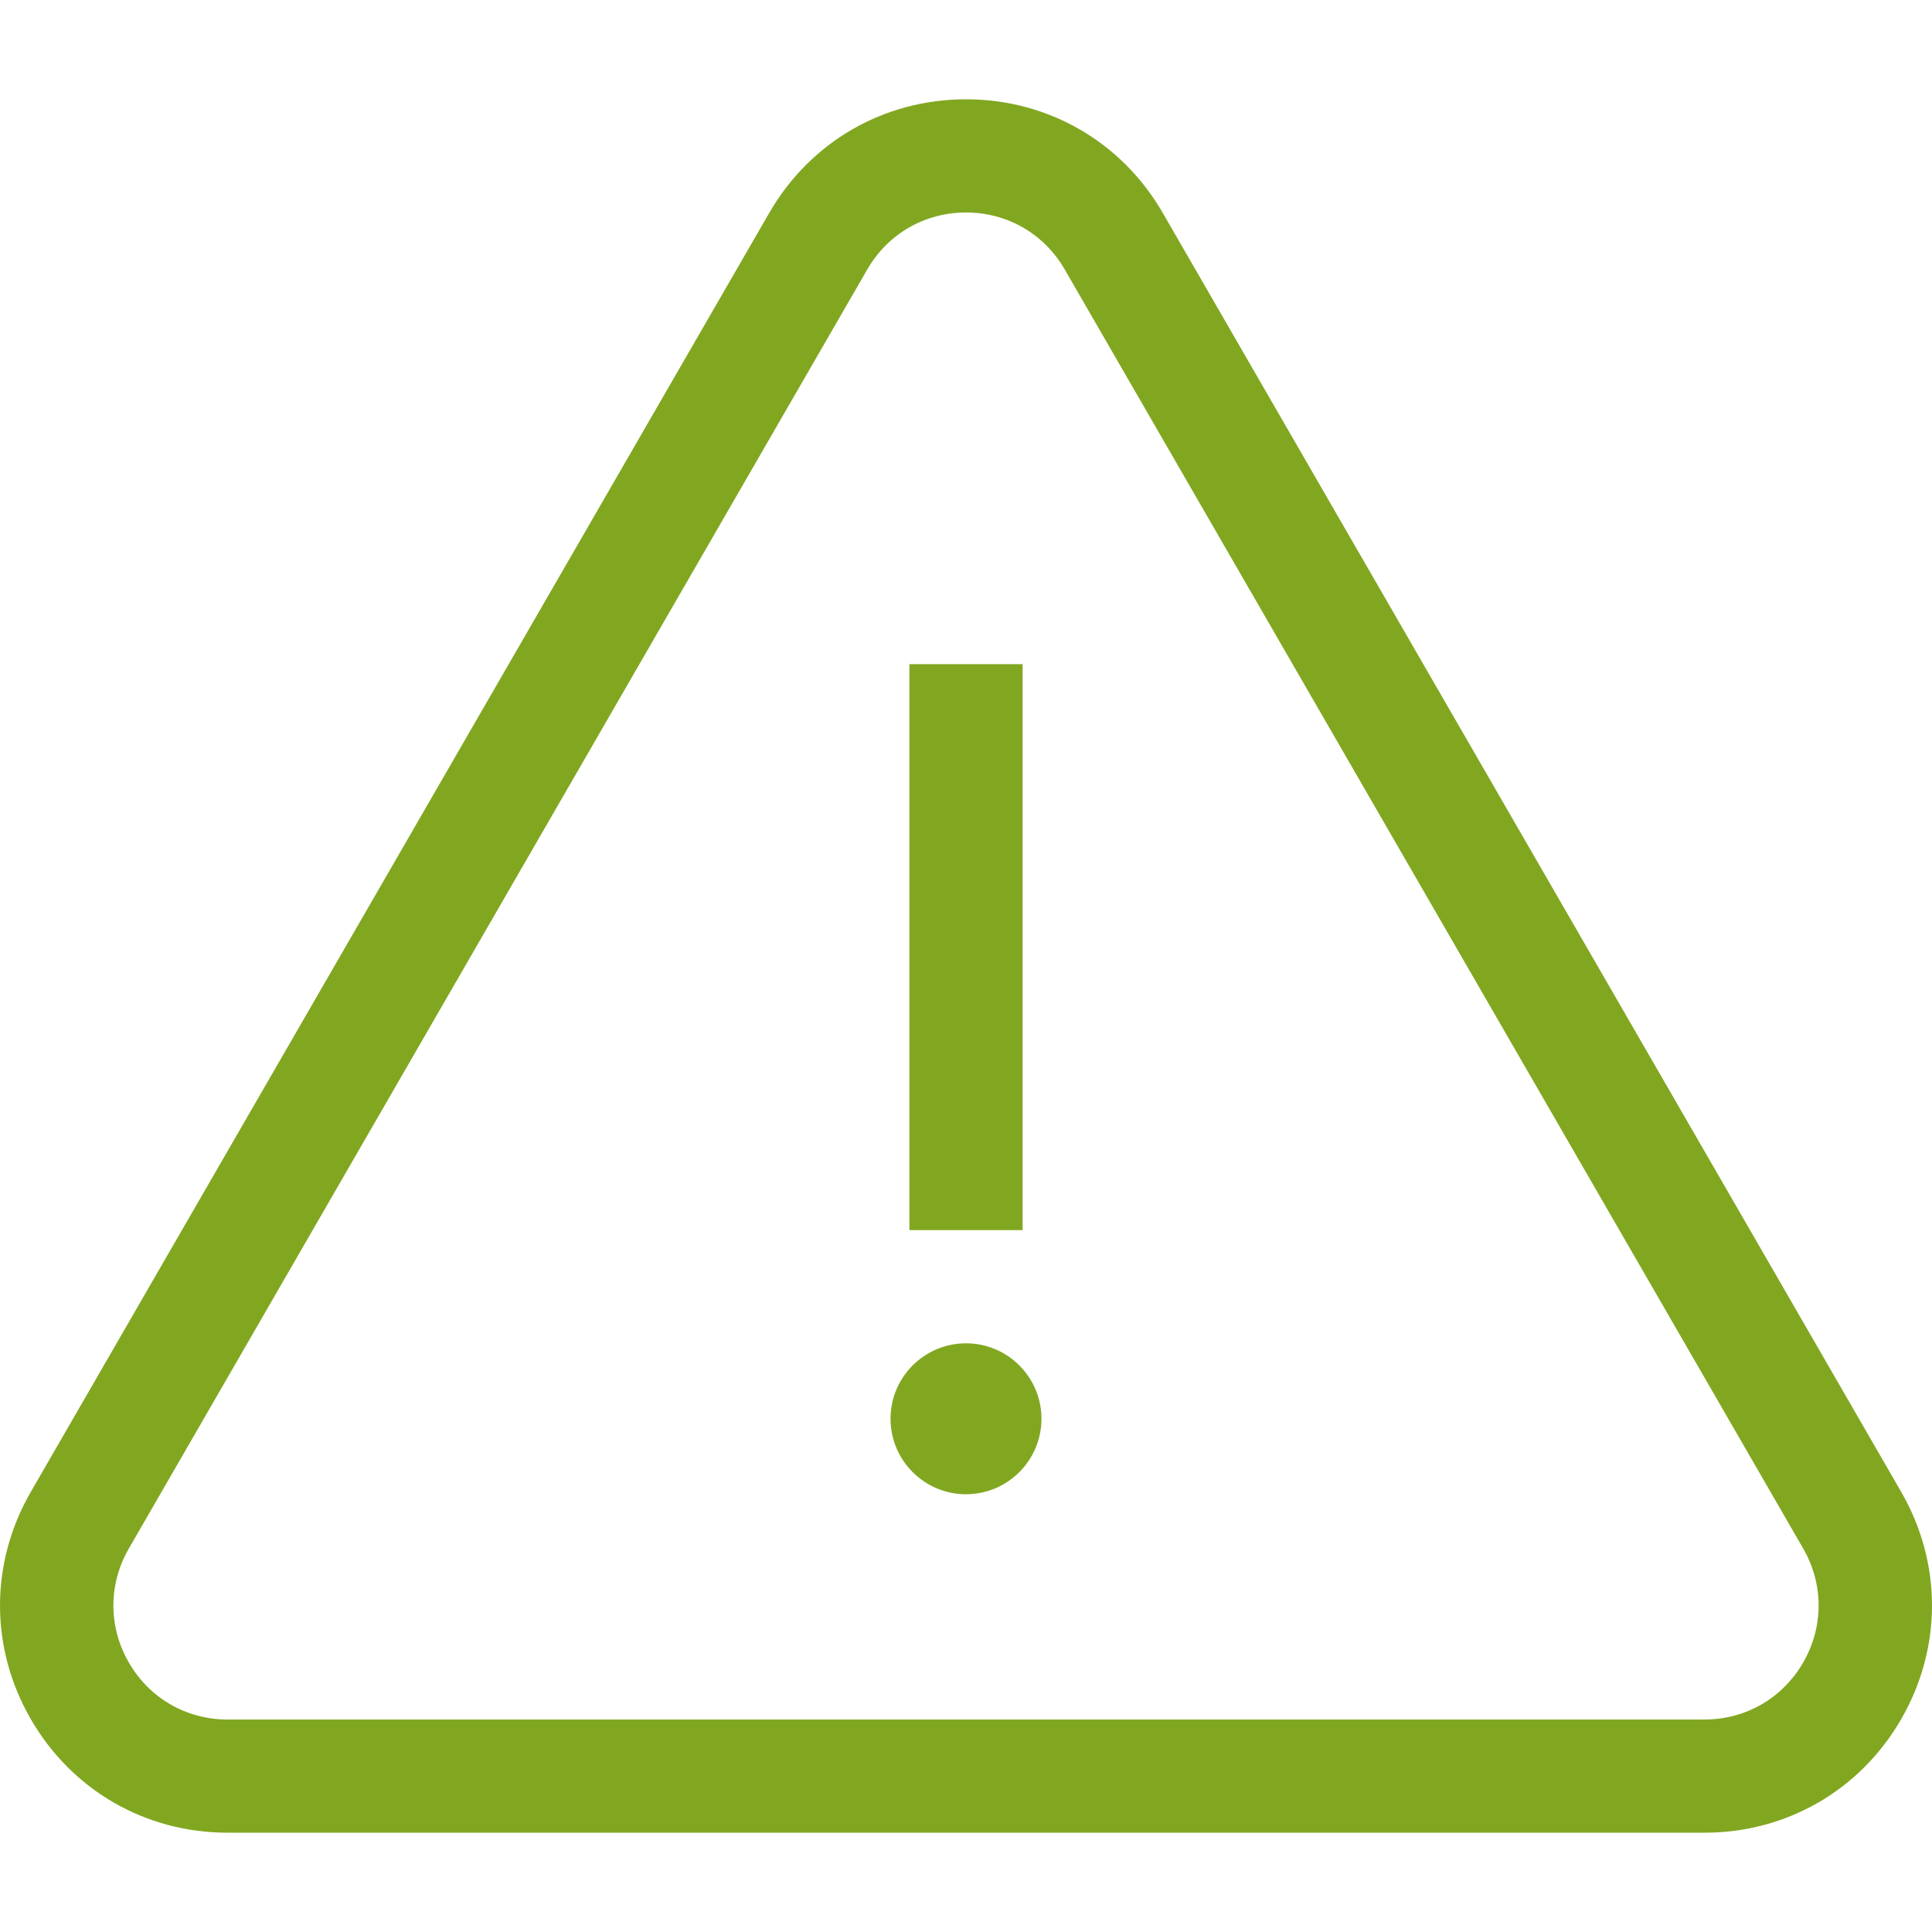
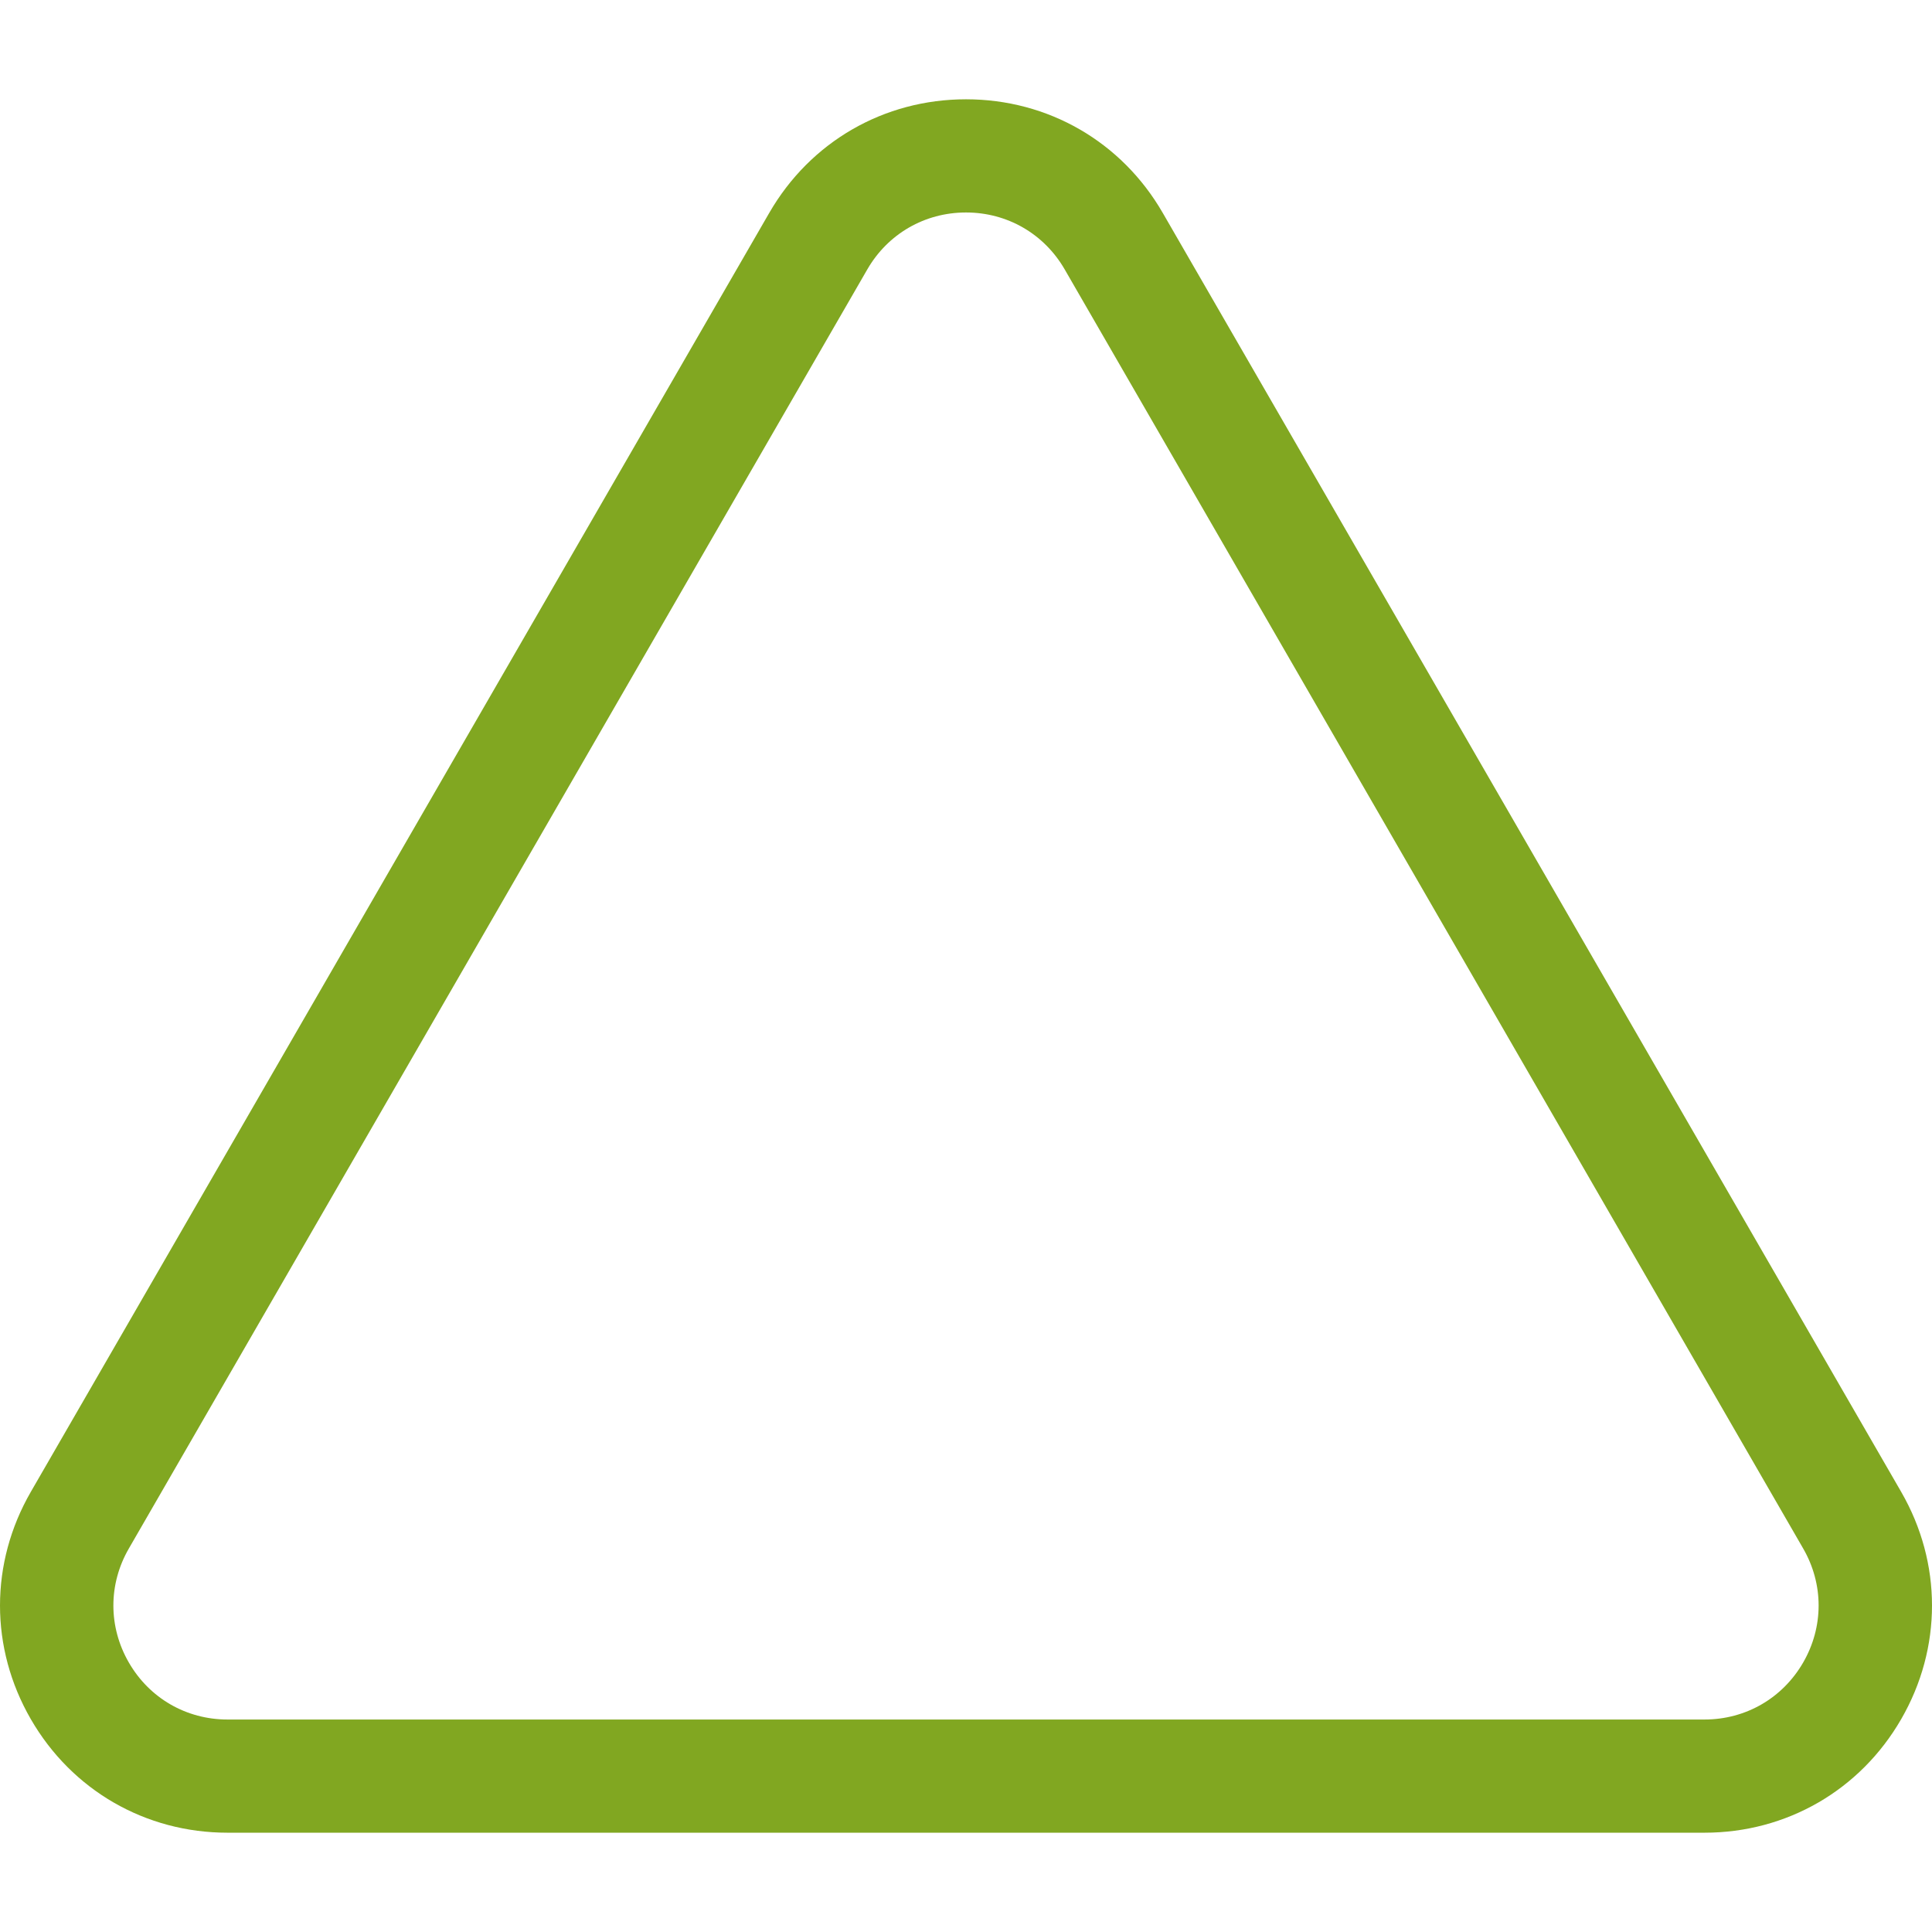
<svg xmlns="http://www.w3.org/2000/svg" width="48" height="48" viewBox="0 0 48 48" fill="none">
  <g id="Alert" clip-path="url(#clip0_551_925)">
    <g id="Group">
      <g id="Group_2">
        <path id="Vector" d="M47.235 37.066L28.888 5.289C27.868 3.522 26.041 2.467 24 2.467C21.959 2.467 20.132 3.522 19.112 5.289L0.765 37.066C-0.255 38.834 -0.255 40.944 0.765 42.711C1.785 44.478 3.613 45.533 5.653 45.533H42.347C44.387 45.533 46.215 44.478 47.235 42.711C48.255 40.944 48.255 38.834 47.235 37.066ZM44.799 41.305C44.287 42.191 43.371 42.721 42.347 42.721H5.653C4.629 42.721 3.712 42.191 3.201 41.305C2.689 40.418 2.689 39.359 3.201 38.473L21.547 6.695C22.059 5.808 22.976 5.279 24 5.279C25.024 5.279 25.941 5.808 26.453 6.695L44.8 38.473C45.311 39.359 45.311 40.418 44.799 41.305Z" fill="#81A721" />
      </g>
    </g>
    <g id="Group_3">
      <g id="Group_4">
-         <path id="Vector_2" d="M25.406 16.501H22.594V30.562H25.406V16.501Z" fill="#81A721" />
+         <path id="Vector_2" d="M25.406 16.501V30.562H25.406V16.501Z" fill="#81A721" />
      </g>
    </g>
    <g id="Group_5">
      <g id="Group_6">
-         <path id="Vector_3" d="M24 33.374C22.966 33.374 22.125 34.215 22.125 35.249C22.125 36.283 22.966 37.124 24 37.124C25.034 37.124 25.875 36.283 25.875 35.249C25.875 34.215 25.034 33.374 24 33.374Z" fill="#81A721" />
-       </g>
+         </g>
    </g>
  </g>
  <defs>
    <clipPath id="clip0_551_925">
      <rect width="48" height="48" fill="white" />
    </clipPath>
  </defs>
</svg>